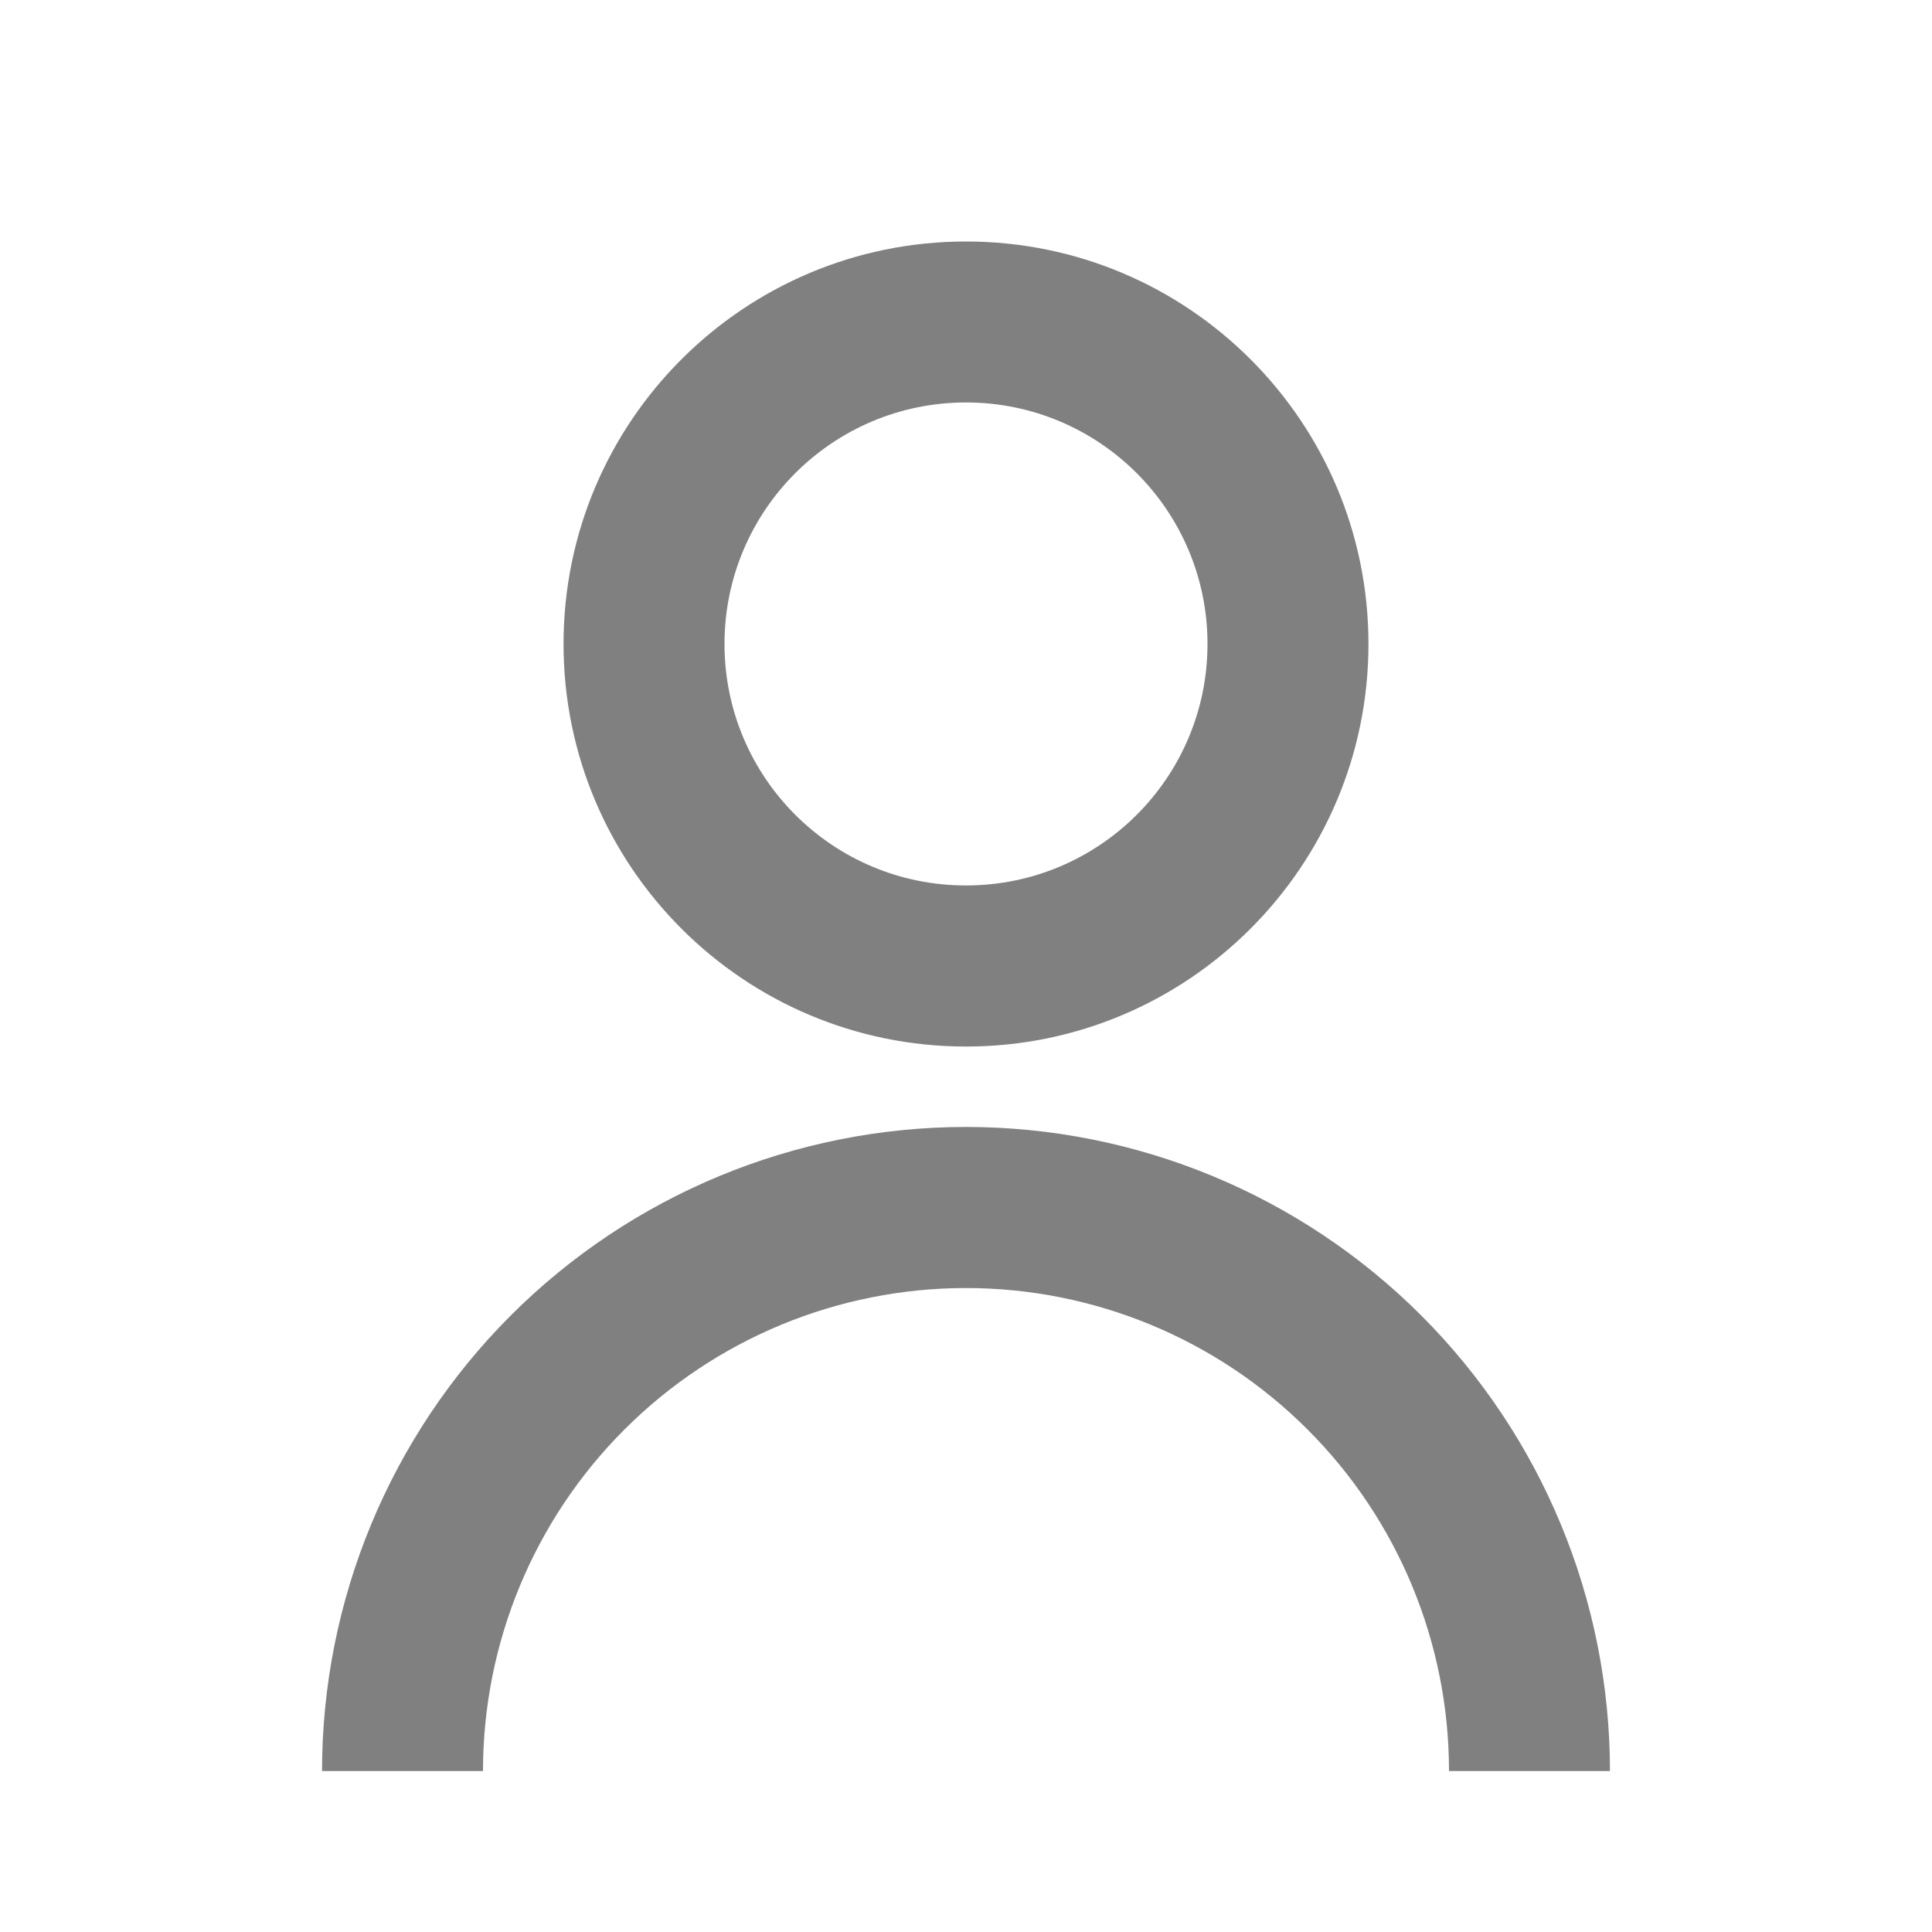
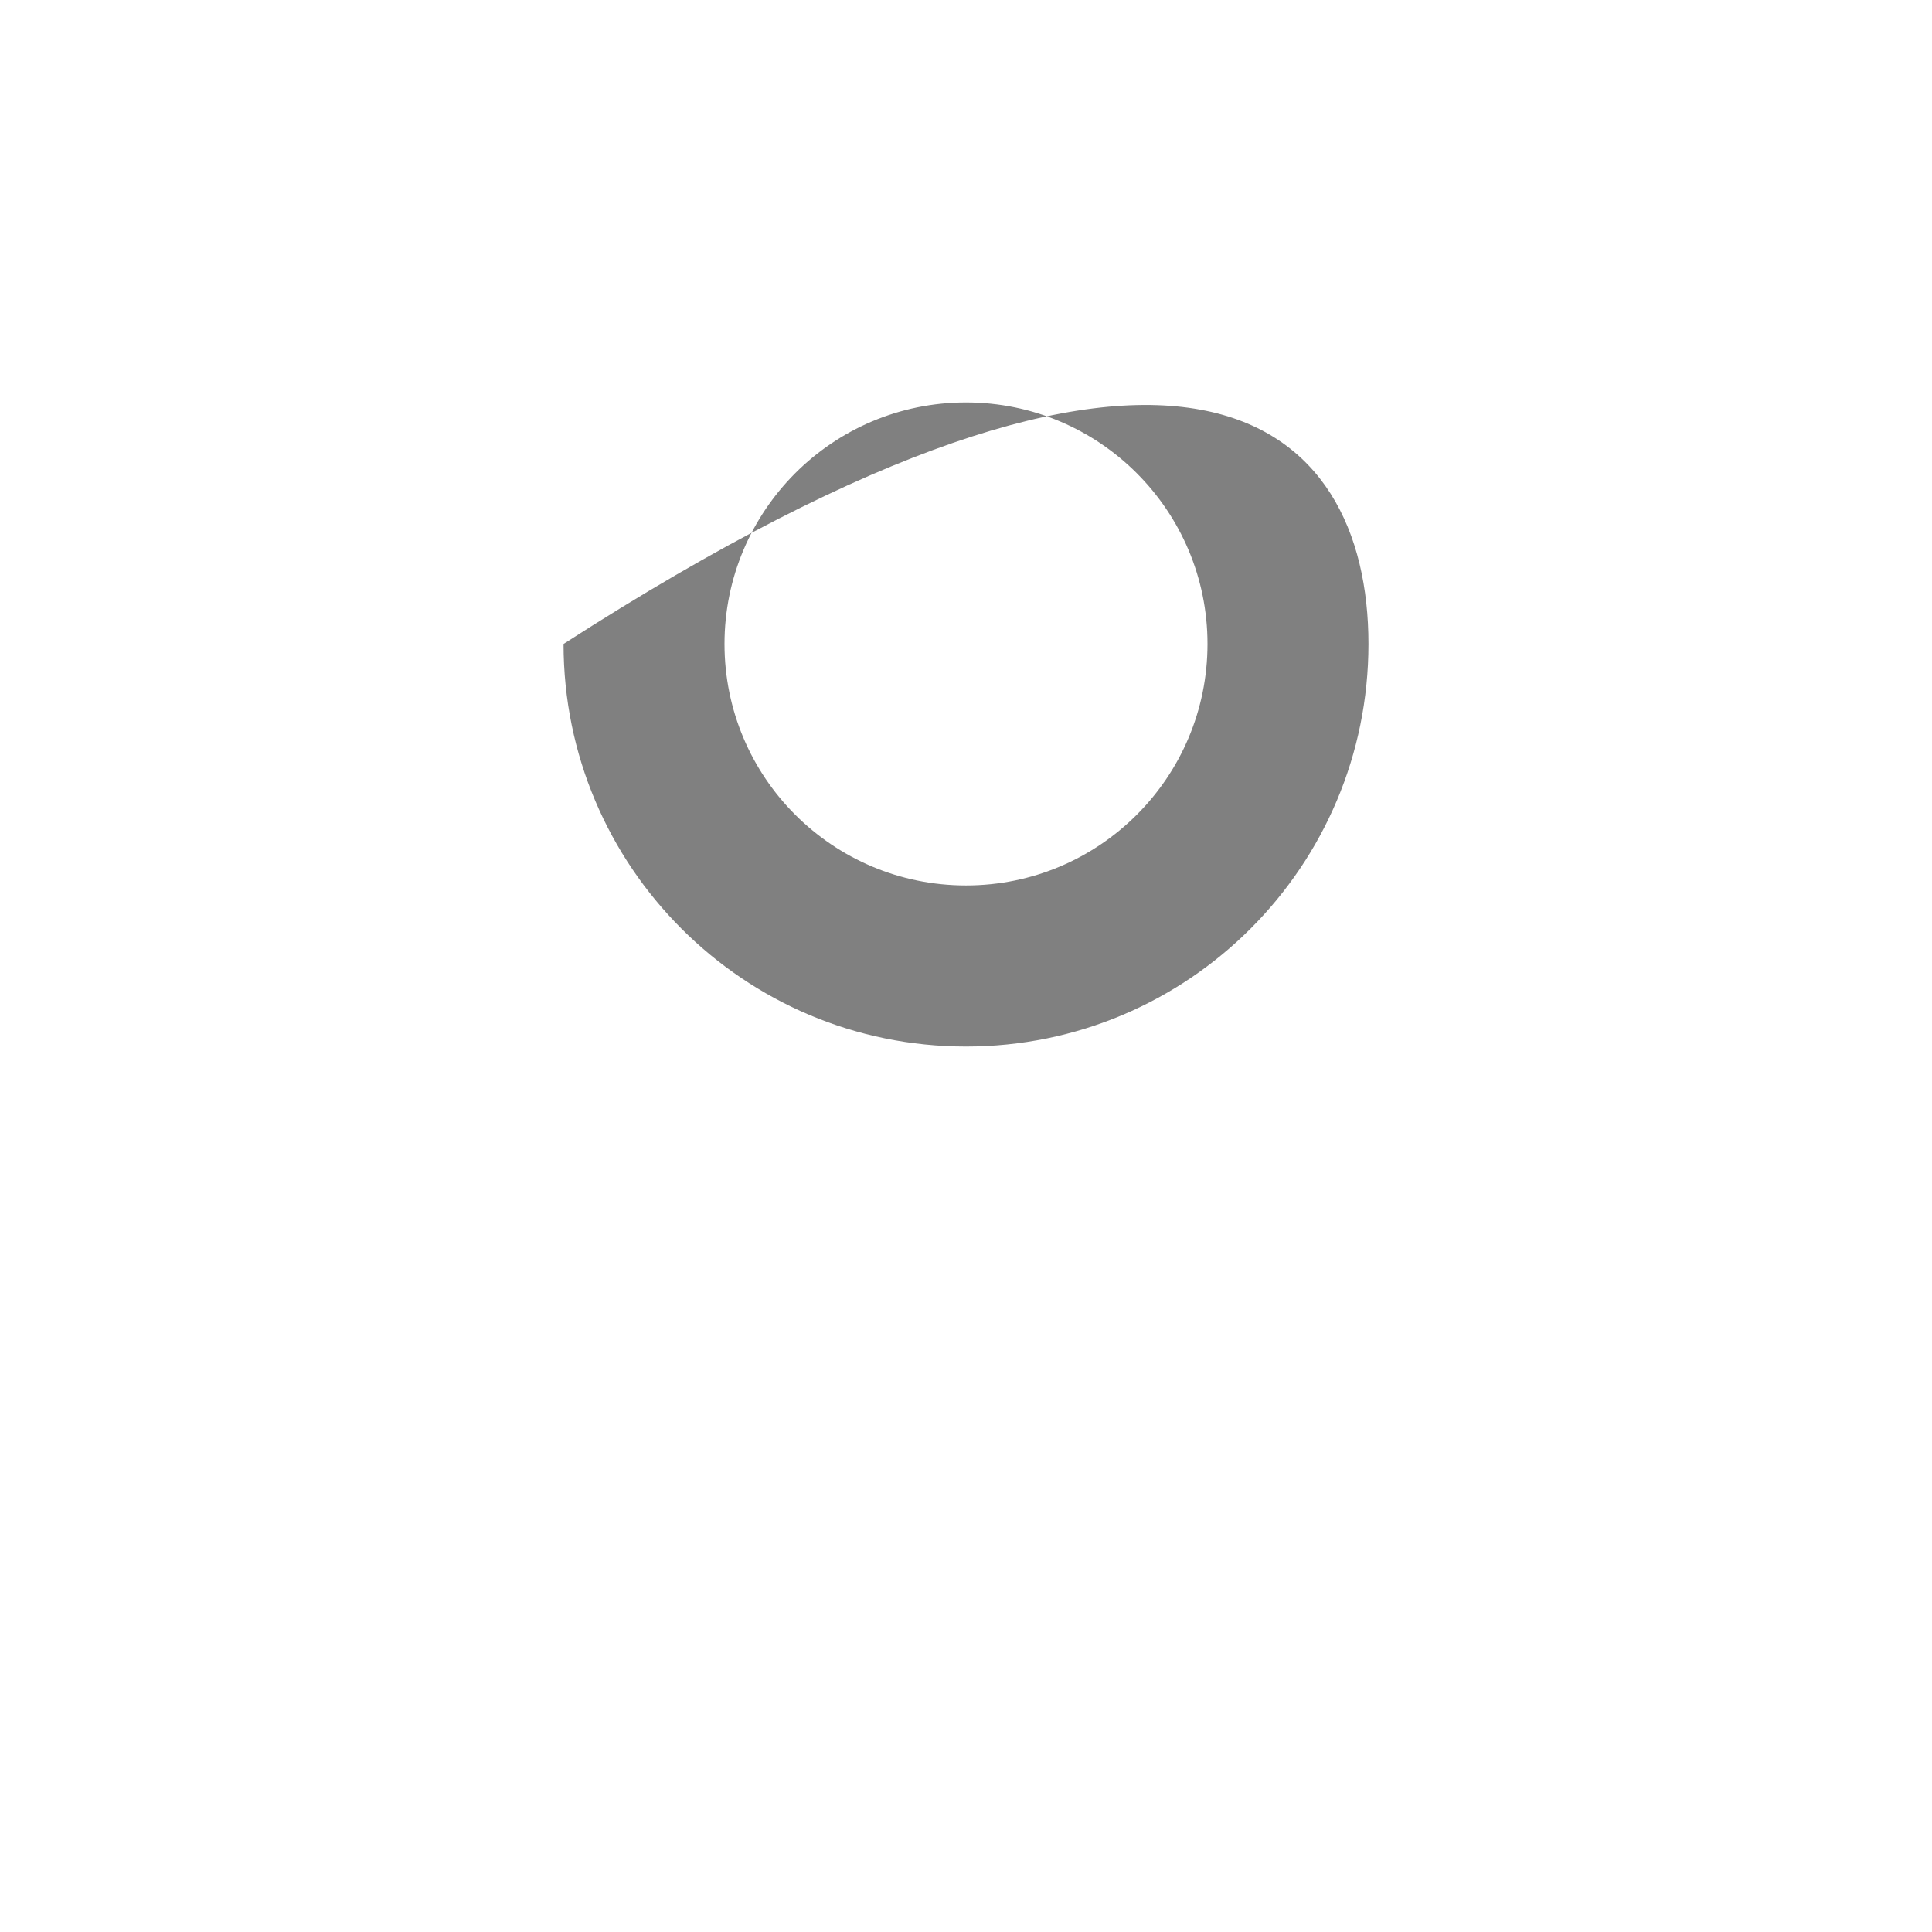
<svg xmlns="http://www.w3.org/2000/svg" width="16" height="16" viewBox="0 0 16 16" fill="none">
-   <path d="M4.667 5.333C4.667 3.492 6.159 2 8 2C9.841 2 11.333 3.492 11.333 5.333C11.333 7.174 9.841 8.667 8 8.667C6.159 8.667 4.667 7.174 4.667 5.333ZM8 7.333C9.105 7.333 10 6.438 10 5.333C10 4.229 9.105 3.333 8 3.333C6.895 3.333 6 4.229 6 5.333C6 6.438 6.895 7.333 8 7.333Z" fill="#808080" />
-   <path d="M4.229 10.895C3.229 11.896 2.667 13.252 2.667 14.667H4C4 13.606 4.421 12.588 5.172 11.838C5.922 11.088 6.939 10.667 8 10.667C9.061 10.667 10.078 11.088 10.828 11.838C11.579 12.588 12 13.606 12 14.667H13.333C13.333 13.252 12.771 11.896 11.771 10.895C10.771 9.895 9.414 9.333 8 9.333C6.585 9.333 5.229 9.895 4.229 10.895Z" fill="#808080" />
+   <path d="M4.667 5.333C9.841 2 11.333 3.492 11.333 5.333C11.333 7.174 9.841 8.667 8 8.667C6.159 8.667 4.667 7.174 4.667 5.333ZM8 7.333C9.105 7.333 10 6.438 10 5.333C10 4.229 9.105 3.333 8 3.333C6.895 3.333 6 4.229 6 5.333C6 6.438 6.895 7.333 8 7.333Z" fill="#808080" />
</svg>